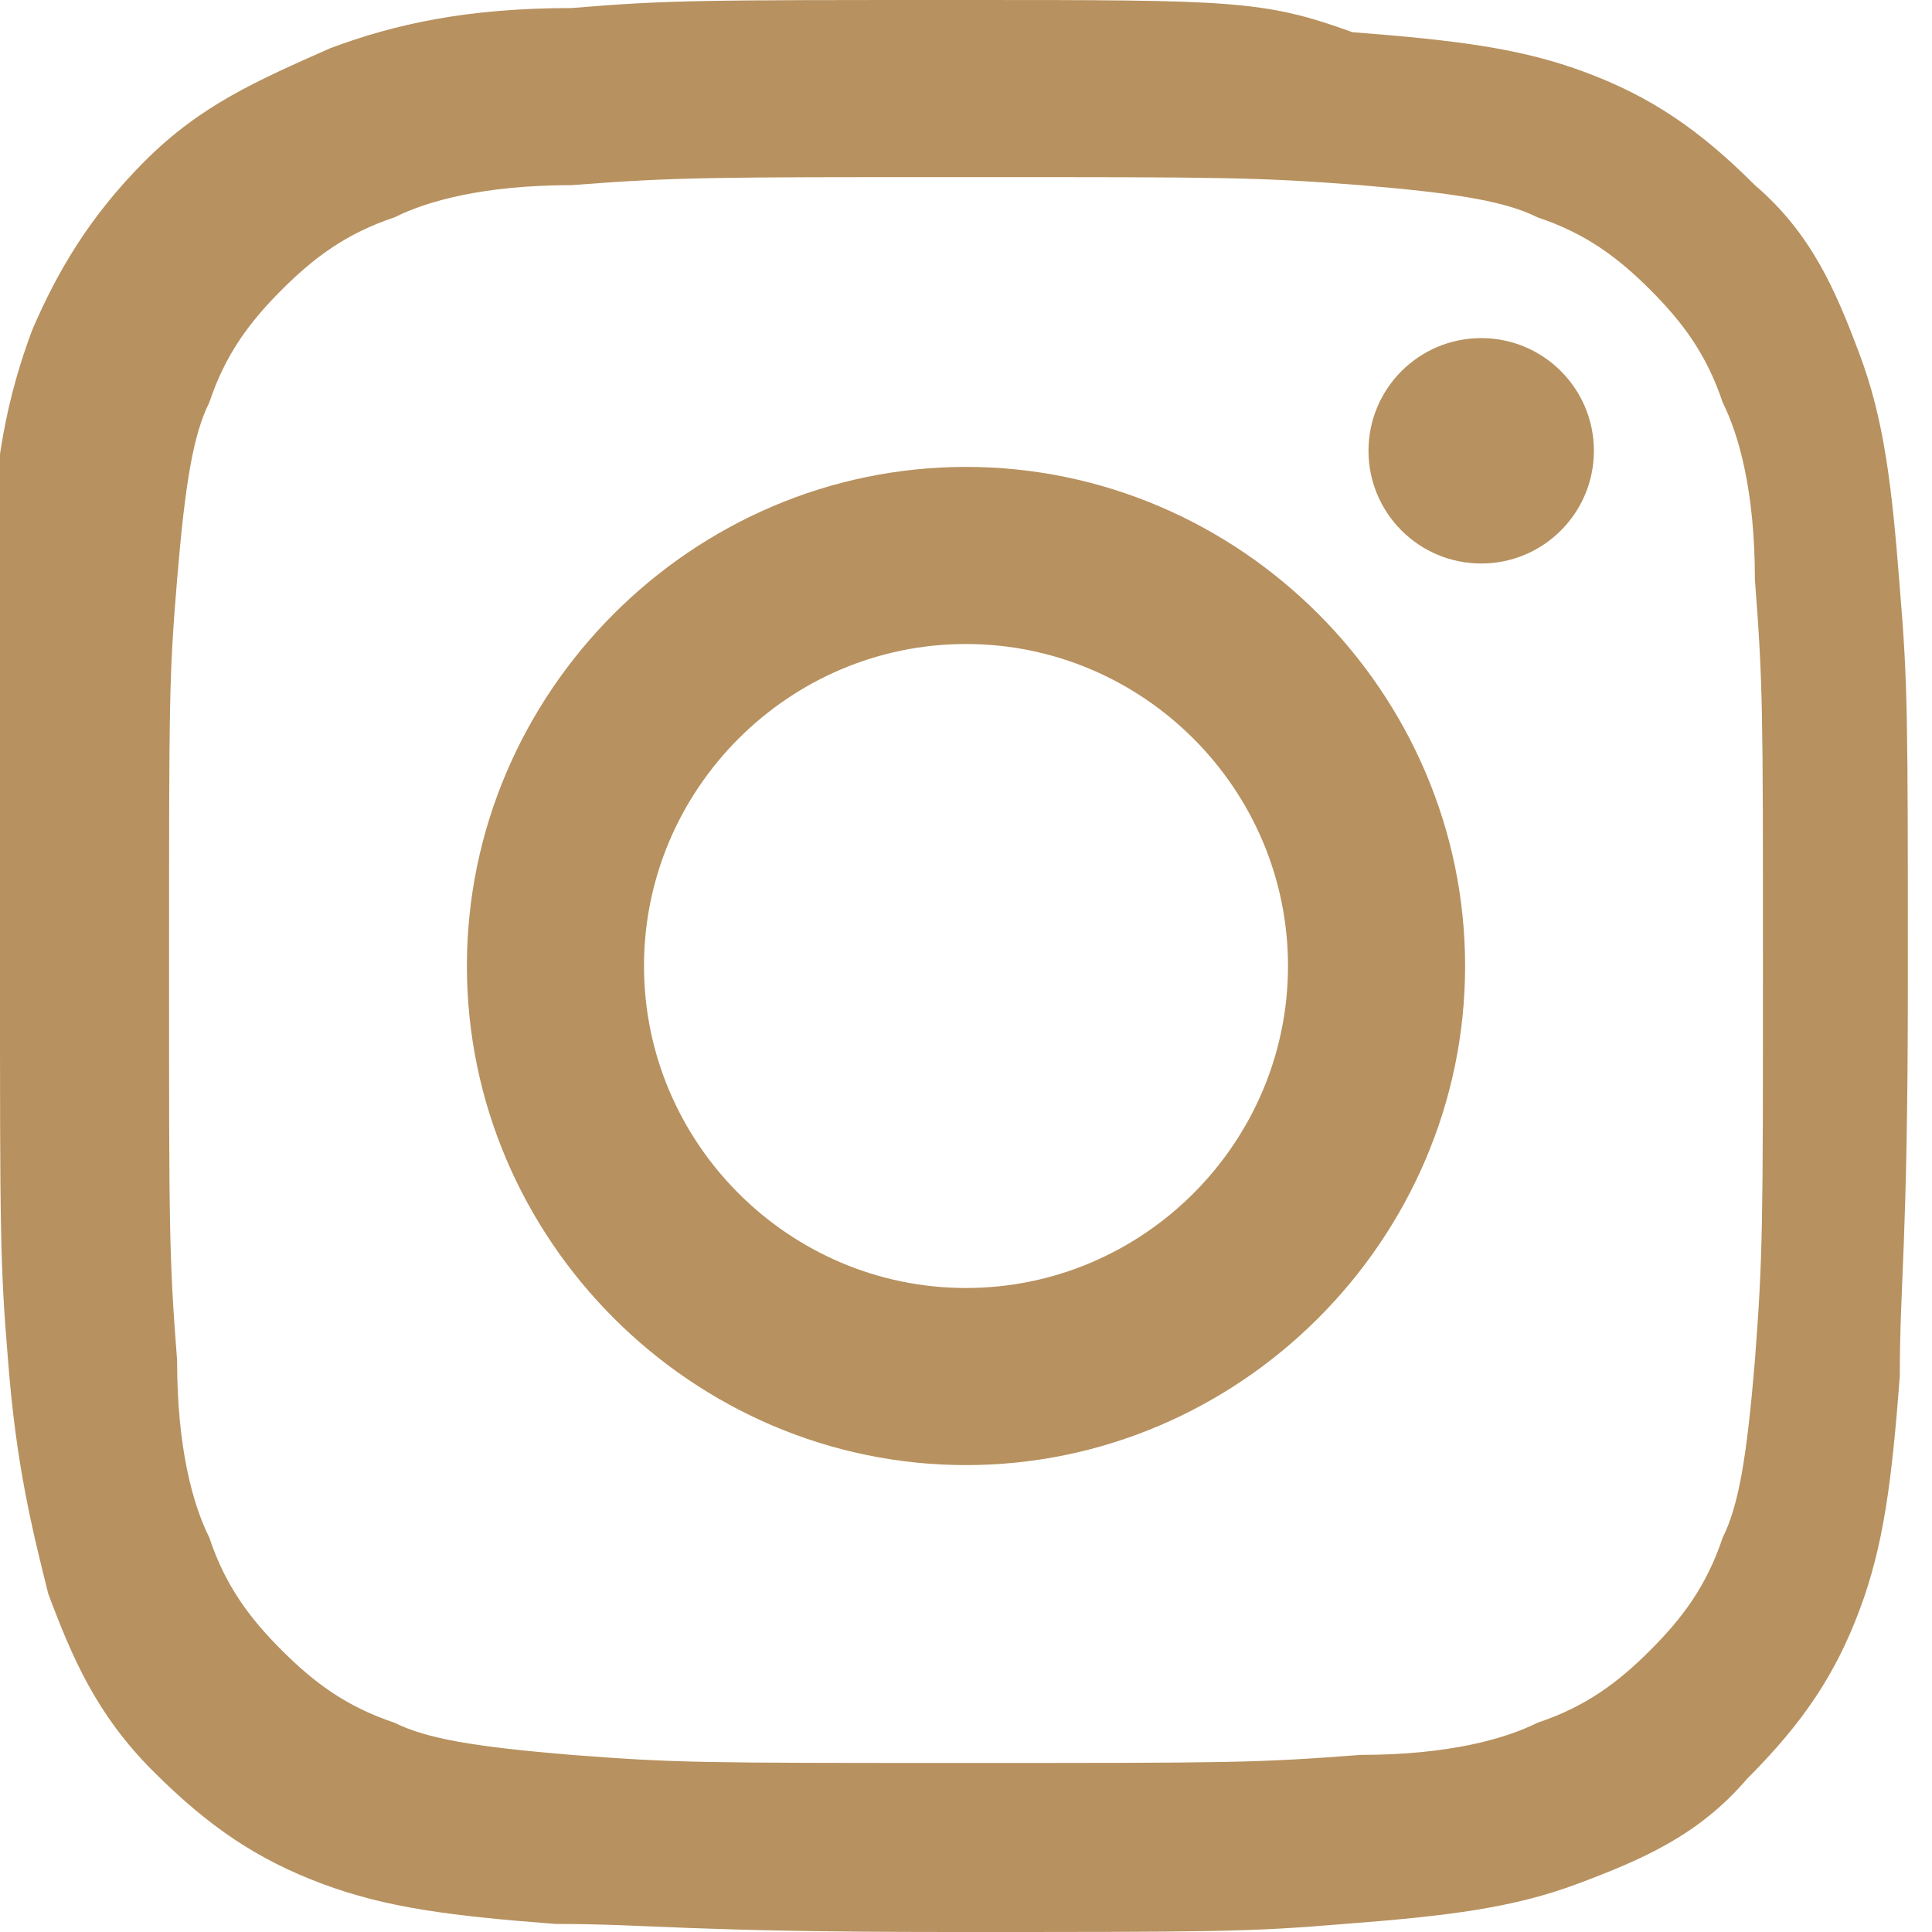
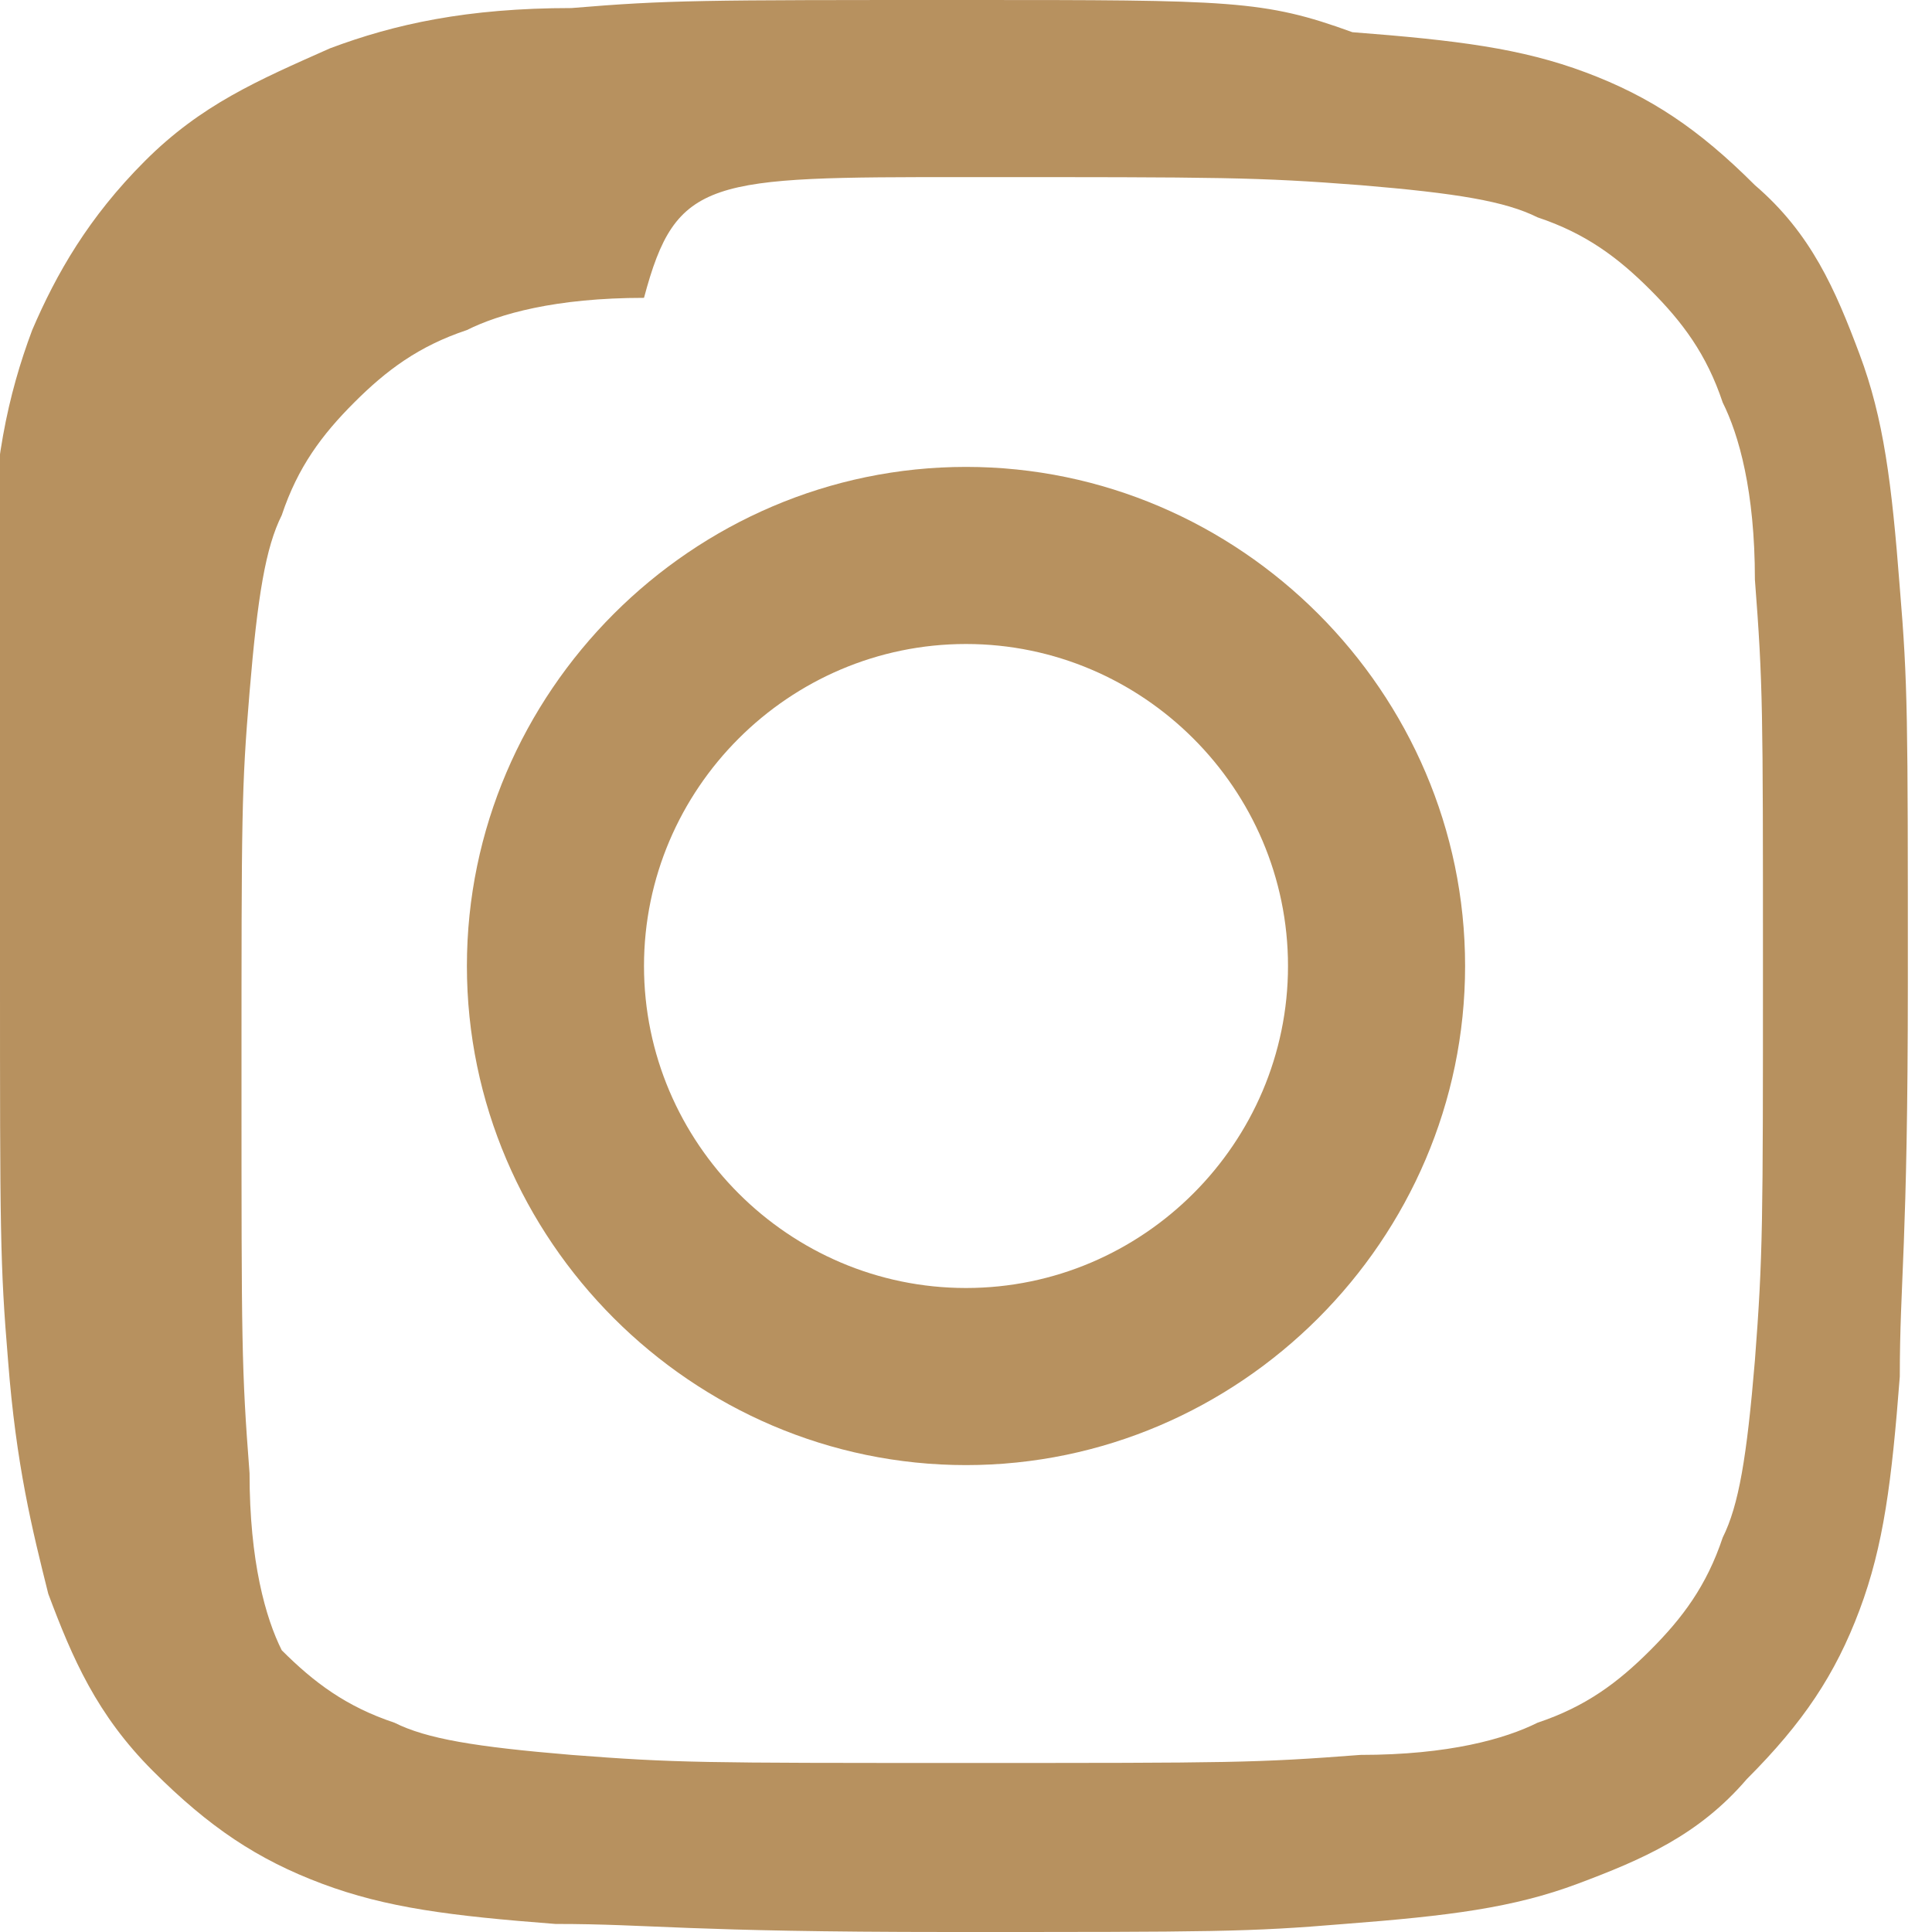
<svg xmlns="http://www.w3.org/2000/svg" viewBox="0 0 24 24">
-   <path fill="#b7915f" d="M12,2.2c3.2,0,3.6,0,4.9,0.1c1.2,0.1,1.8,0.2,2.2,0.4c0.6,0.2,1,0.5,1.4,0.9c0.4,0.4,0.7,0.8,0.9,1.4 c0.2,0.4,0.4,1.1,0.4,2.2c0.1,1.3,0.1,1.6,0.1,4.8s0,3.6-0.1,4.9c-0.1,1.2-0.2,1.8-0.4,2.2c-0.2,0.6-0.5,1-0.9,1.4 c-0.4,0.4-0.8,0.7-1.4,0.9c-0.4,0.2-1.1,0.4-2.2,0.4c-1.3,0.1-1.6,0.1-4.9,0.1s-3.6,0-4.9-0.1c-1.2-0.1-1.8-0.2-2.2-0.4 c-0.6-0.2-1-0.5-1.4-0.9c-0.4-0.4-0.7-0.8-0.9-1.4c-0.2-0.4-0.4-1.1-0.4-2.2c-0.1-1.3-0.1-1.6-0.1-4.9s0-3.6,0.1-4.8 c0.1-1.2,0.2-1.8,0.4-2.2c0.2-0.6,0.5-1,0.9-1.4c0.4-0.4,0.8-0.7,1.4-0.9c0.4-0.2,1.1-0.4,2.2-0.4C8.4,2.2,8.8,2.2,12,2.2 M12,0 C8.7,0,8.3,0,7.1,0.1c-1.3,0-2.2,0.2-3,0.5C3.2,1,2.5,1.3,1.8,2C1.1,2.7,0.7,3.4,0.4,4.1c-0.3,0.8-0.5,1.7-0.5,3 C-0.1,8.3,0,8.7,0,12s0,3.7,0.1,4.9c0.1,1.3,0.3,2.1,0.5,2.9c0.3,0.8,0.6,1.5,1.3,2.2c0.7,0.7,1.3,1.1,2.1,1.4 c0.8,0.3,1.6,0.4,2.9,0.5c1.2,0,1.6,0.1,4.9,0.1s3.7,0,4.9-0.1c1.3-0.1,2.1-0.2,2.9-0.5c0.8-0.3,1.5-0.6,2.1-1.3 c0.7-0.7,1.1-1.3,1.4-2.1c0.3-0.8,0.4-1.6,0.5-2.9c0-1.2,0.1-1.6,0.1-4.9s0-3.7-0.1-4.9c-0.1-1.3-0.2-2.1-0.5-2.9 c-0.3-0.8-0.6-1.5-1.3-2.1c-0.7-0.7-1.3-1.1-2.1-1.4c-0.8-0.3-1.6-0.4-2.9-0.5C15.7,0,15.3,0,12,0L12,0z" />
+   <path fill="#b7915f" d="M12,2.2c3.2,0,3.6,0,4.9,0.1c1.2,0.1,1.8,0.2,2.2,0.4c0.6,0.2,1,0.5,1.4,0.9c0.4,0.4,0.7,0.8,0.9,1.4 c0.2,0.4,0.4,1.1,0.4,2.2c0.1,1.3,0.1,1.6,0.1,4.8s0,3.6-0.1,4.9c-0.1,1.2-0.2,1.8-0.4,2.2c-0.2,0.6-0.5,1-0.9,1.4 c-0.4,0.4-0.8,0.7-1.4,0.9c-0.4,0.2-1.1,0.4-2.2,0.4c-1.3,0.1-1.6,0.1-4.9,0.1s-3.6,0-4.9-0.1c-1.2-0.1-1.8-0.2-2.2-0.4 c-0.6-0.2-1-0.5-1.4-0.9c-0.2-0.4-0.4-1.1-0.4-2.2c-0.1-1.3-0.1-1.6-0.1-4.9s0-3.6,0.1-4.8 c0.1-1.2,0.2-1.8,0.4-2.2c0.2-0.6,0.5-1,0.9-1.4c0.4-0.4,0.8-0.7,1.4-0.9c0.4-0.2,1.1-0.4,2.2-0.4C8.4,2.2,8.8,2.2,12,2.2 M12,0 C8.7,0,8.3,0,7.1,0.1c-1.3,0-2.2,0.2-3,0.5C3.2,1,2.5,1.3,1.8,2C1.1,2.7,0.7,3.4,0.4,4.1c-0.3,0.8-0.5,1.7-0.5,3 C-0.1,8.3,0,8.7,0,12s0,3.7,0.1,4.9c0.1,1.3,0.3,2.1,0.5,2.9c0.3,0.8,0.6,1.5,1.3,2.2c0.7,0.7,1.3,1.1,2.1,1.4 c0.8,0.3,1.6,0.4,2.9,0.5c1.2,0,1.6,0.1,4.9,0.1s3.7,0,4.9-0.1c1.3-0.1,2.1-0.2,2.9-0.5c0.8-0.3,1.5-0.6,2.1-1.3 c0.7-0.7,1.1-1.3,1.4-2.1c0.3-0.8,0.4-1.6,0.5-2.9c0-1.2,0.1-1.6,0.1-4.9s0-3.7-0.1-4.9c-0.1-1.3-0.2-2.1-0.5-2.9 c-0.3-0.8-0.6-1.5-1.3-2.1c-0.7-0.7-1.3-1.1-2.1-1.4c-0.8-0.3-1.6-0.4-2.9-0.5C15.7,0,15.3,0,12,0L12,0z" />
  <path fill="#b7915f" d="M12,5.8c-3.4,0-6.2,2.8-6.2,6.2s2.8,6.2,6.2,6.2s6.2-2.8,6.2-6.2S15.4,5.8,12,5.8z M12,16 c-2.2,0-4-1.8-4-4c0-2.2,1.8-4,4-4s4,1.8,4,4C16,14.2,14.2,16,12,16z" />
-   <circle fill="#b7915f" cx="18.4" cy="5.6" r="1.4" />
</svg>